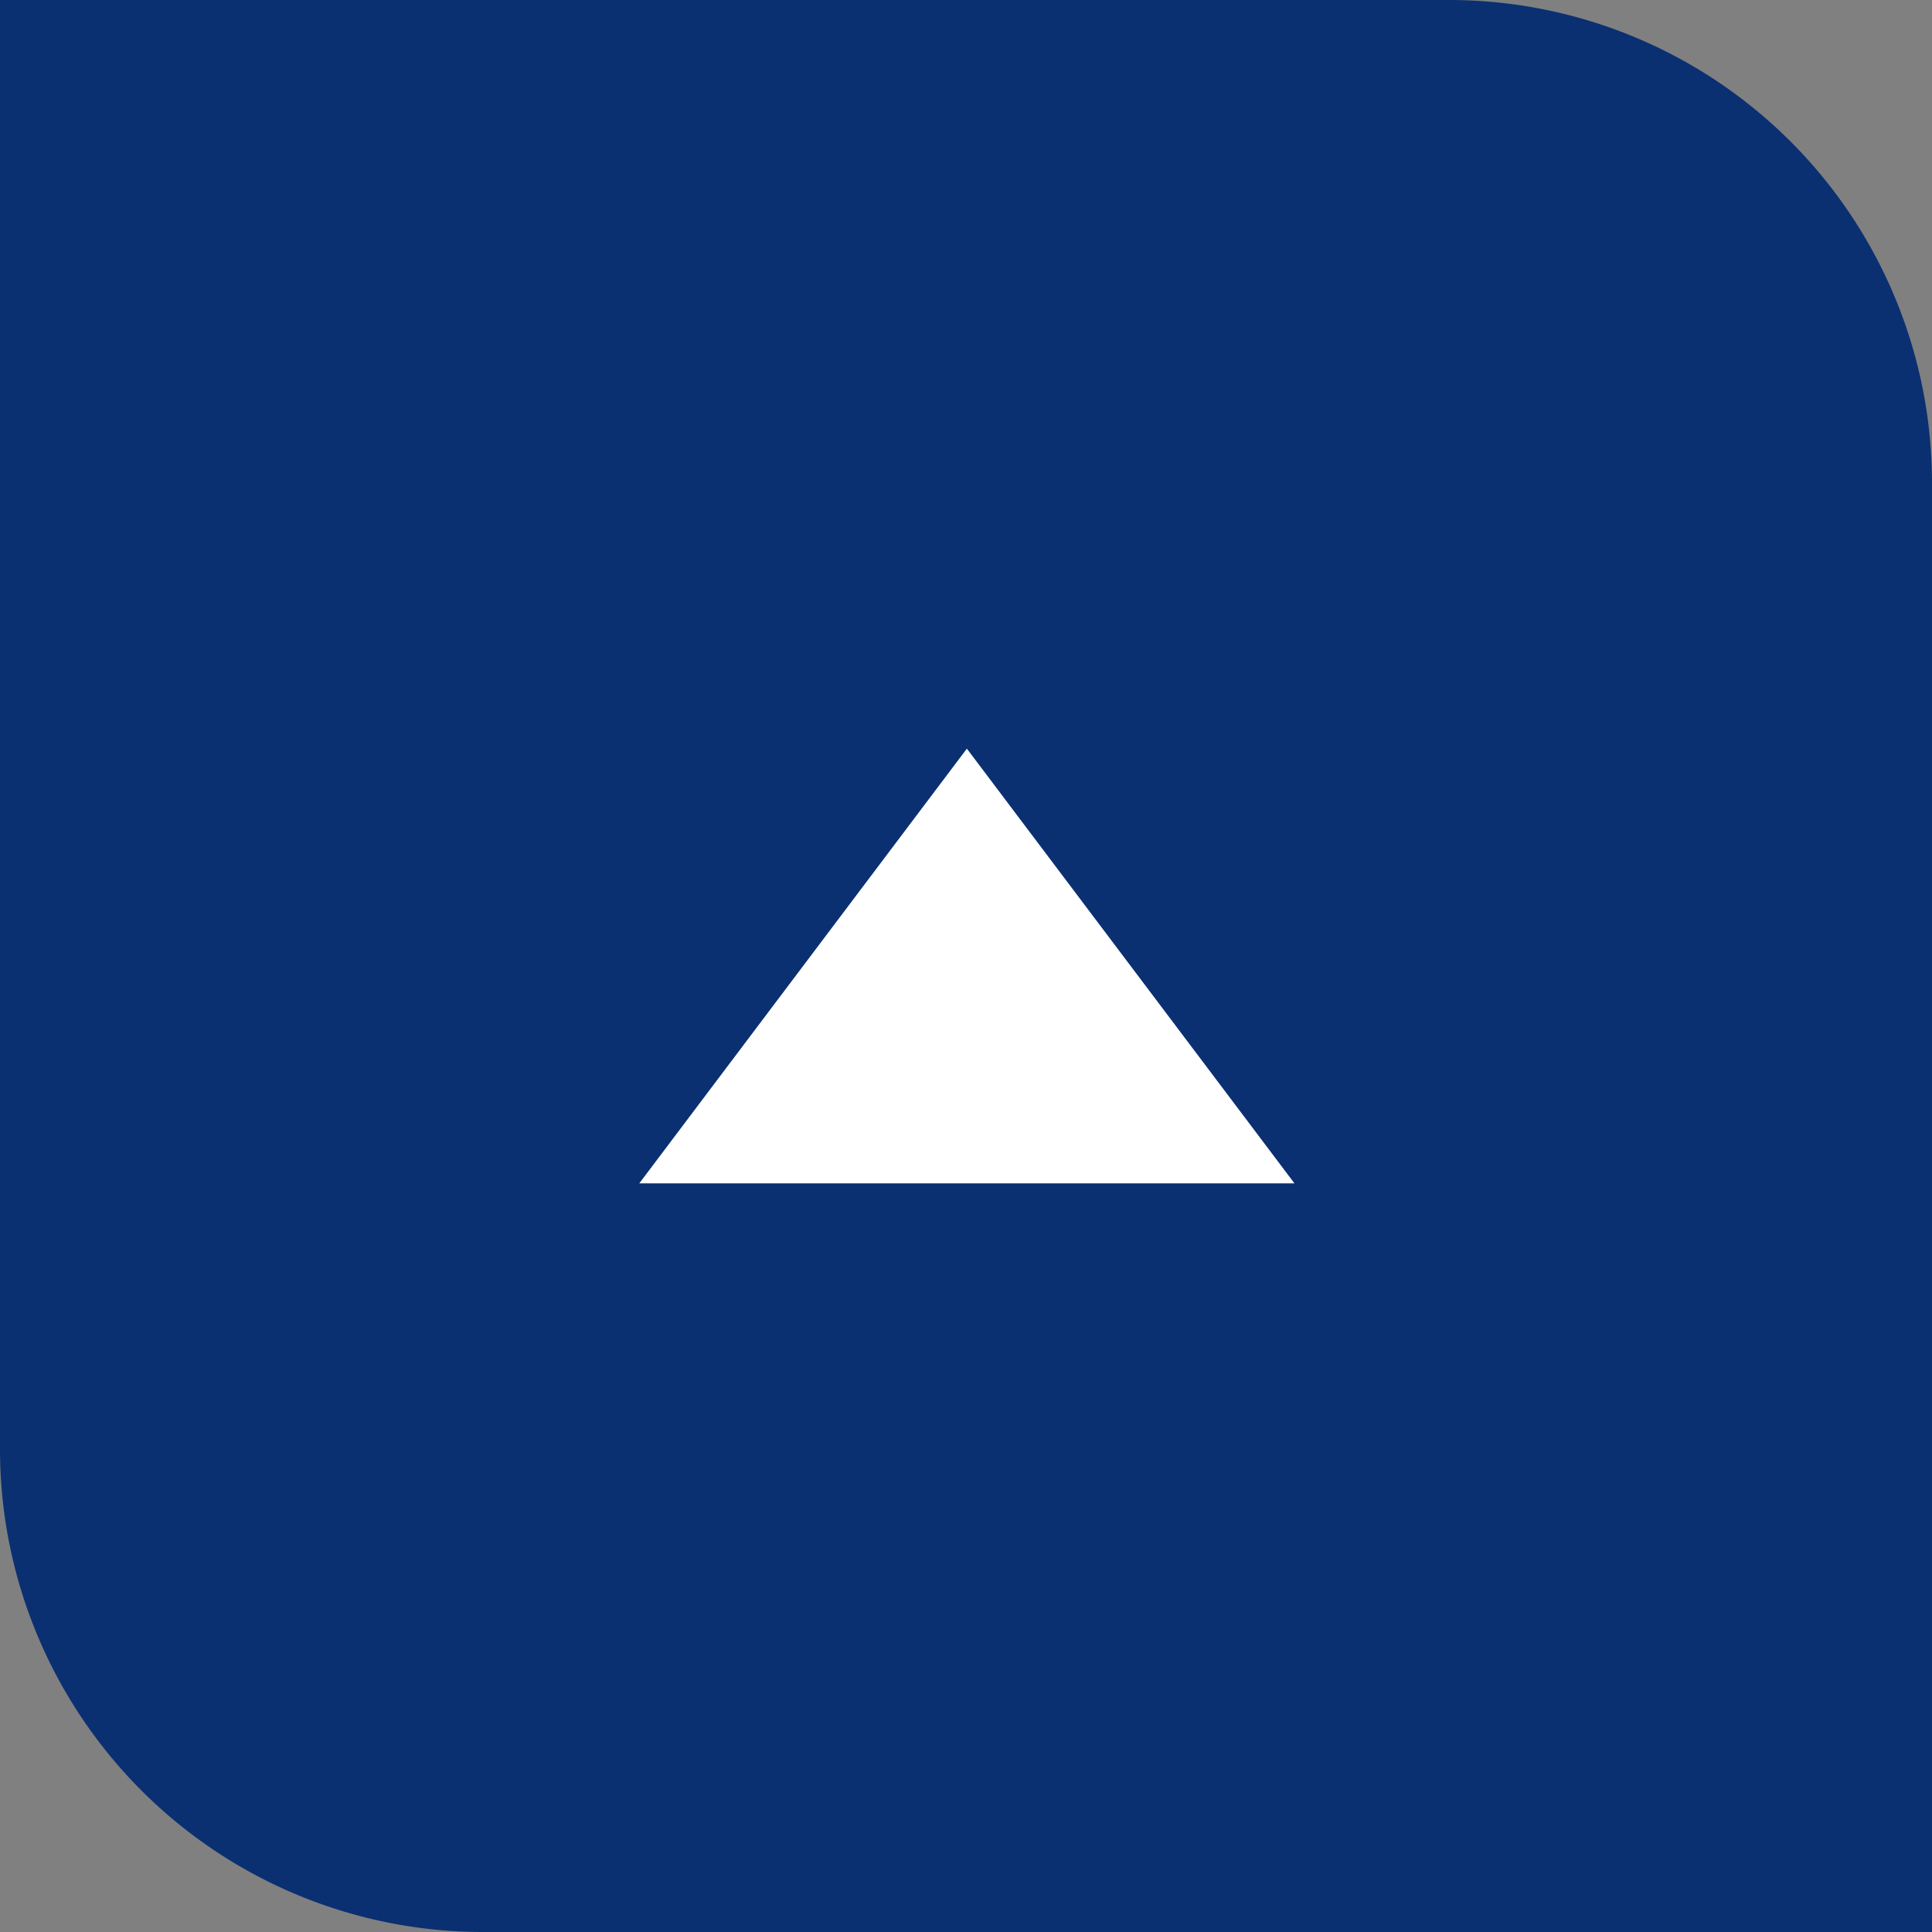
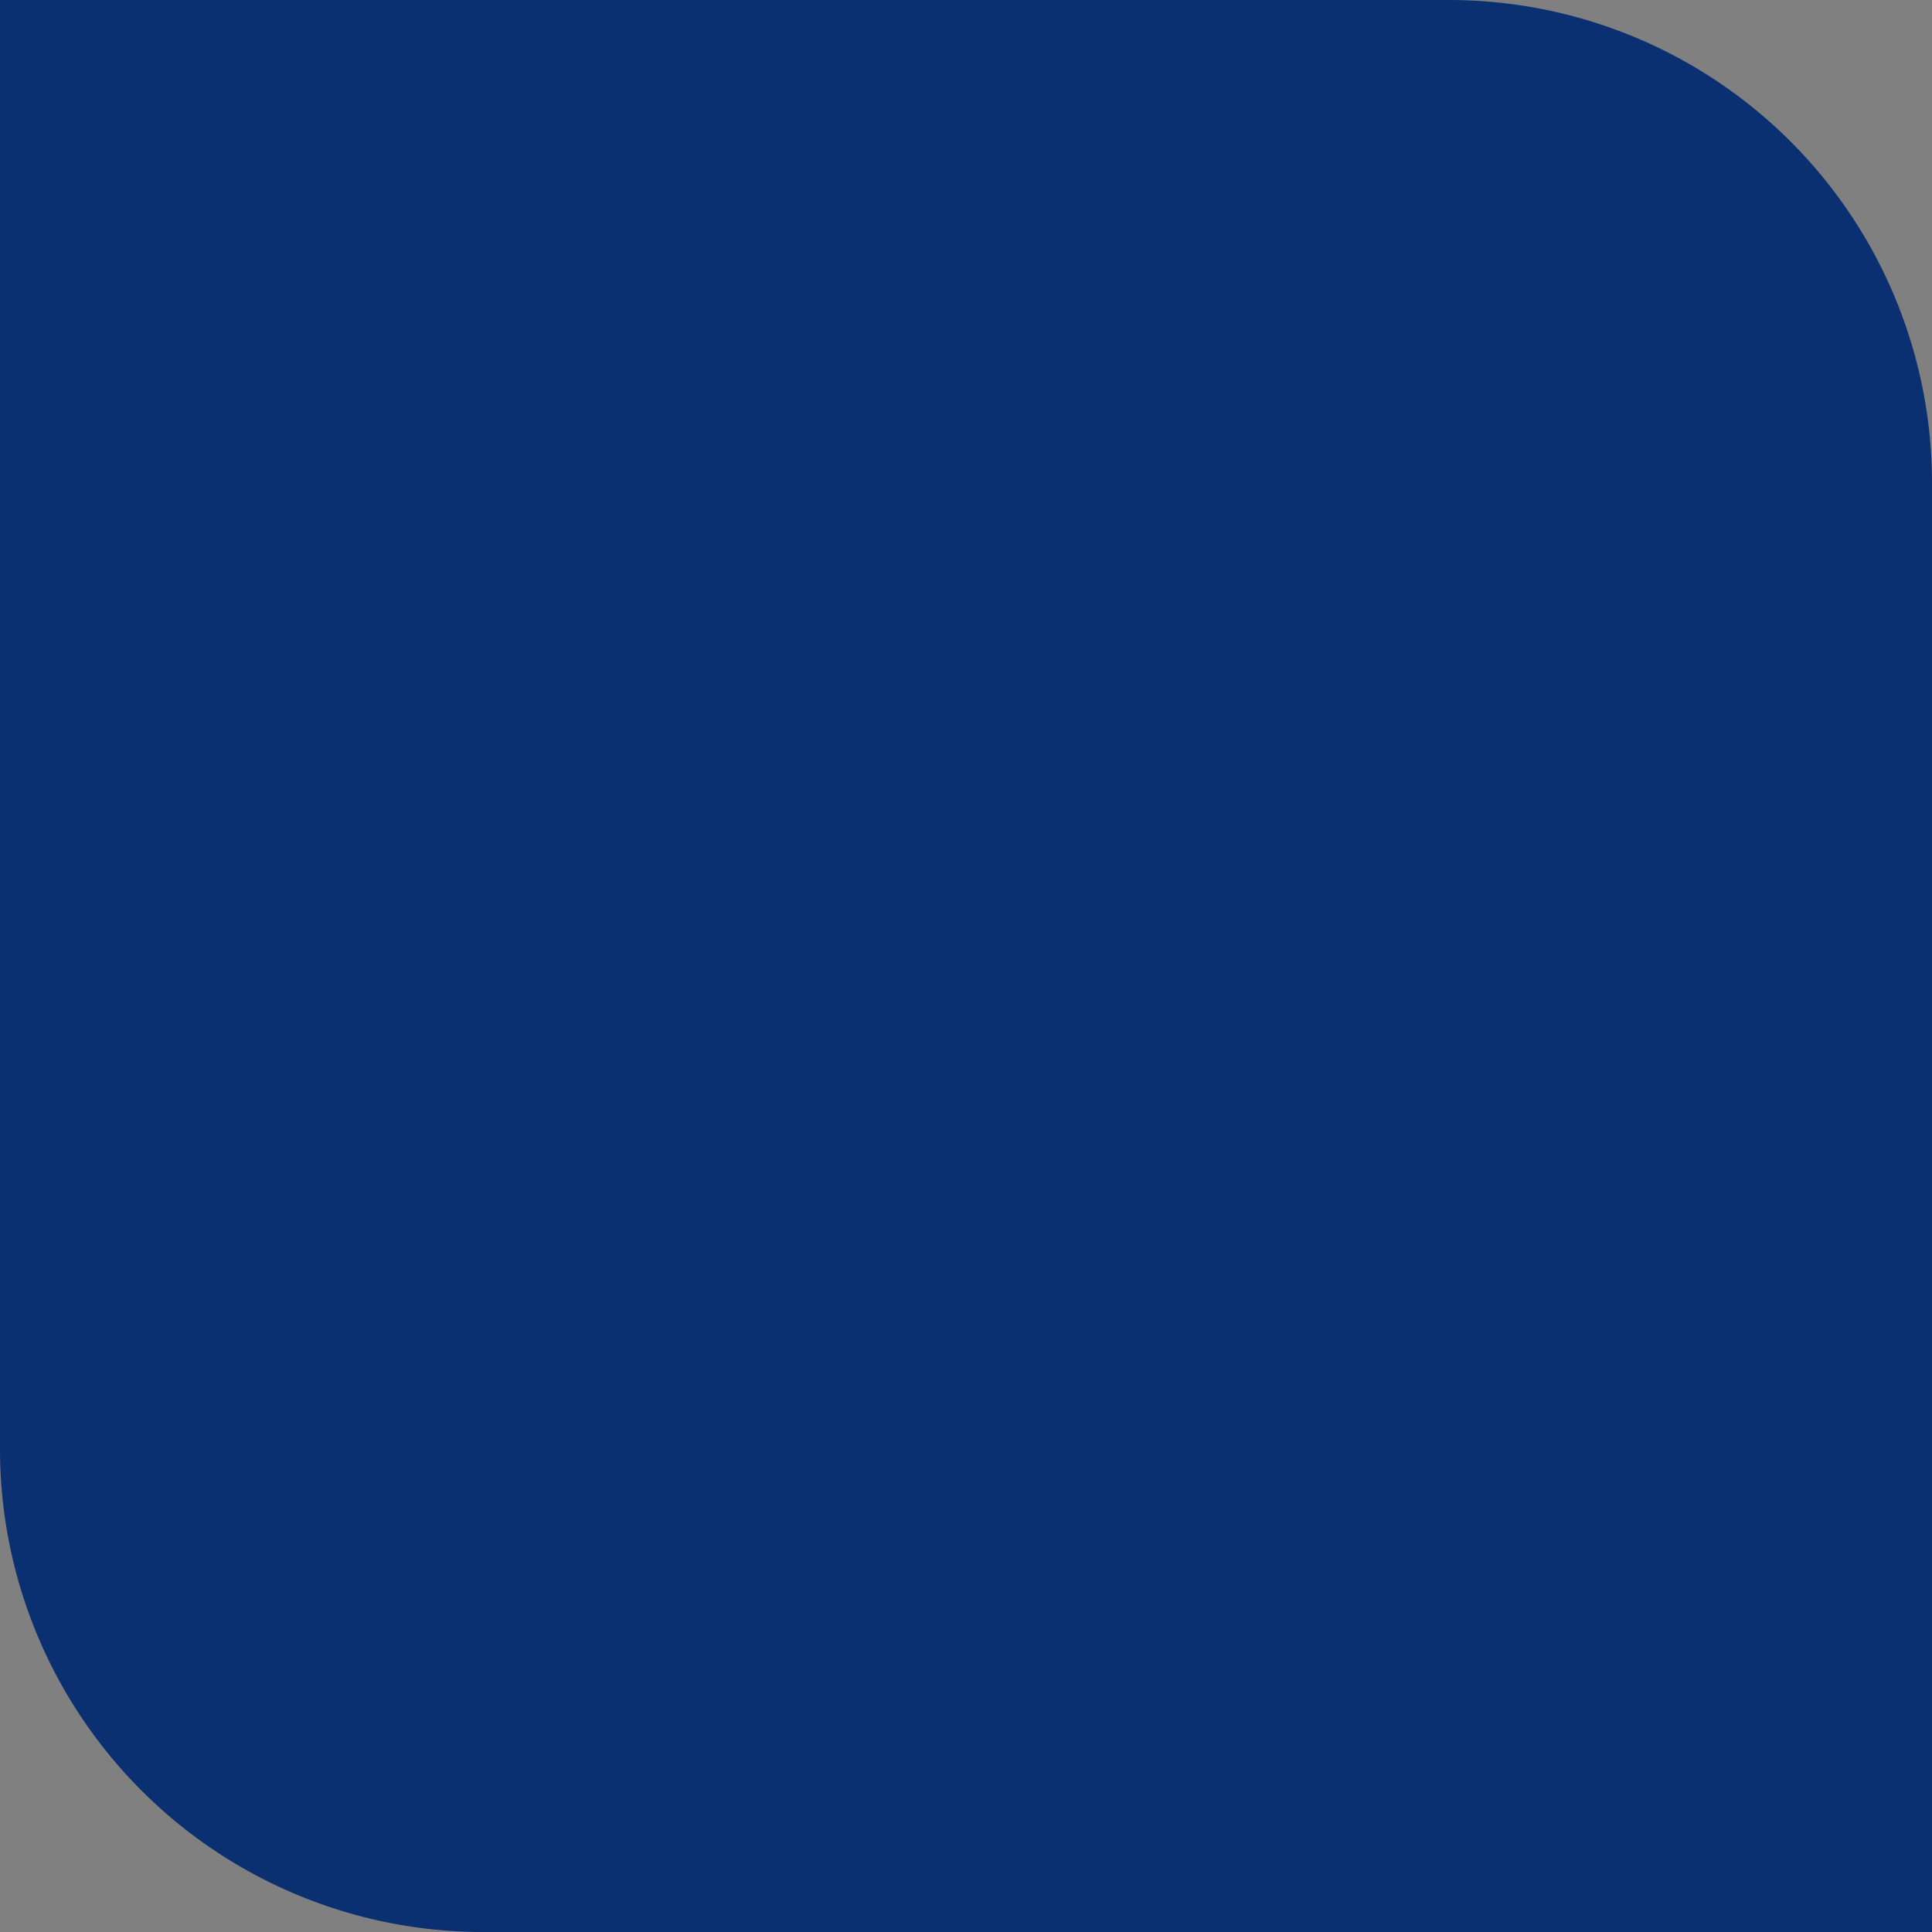
<svg xmlns="http://www.w3.org/2000/svg" id="nav_small_section_arrow_up" data-name="nav/small/section arrow up" width="40" height="40" viewBox="0 0 40 40">
  <rect x="0" y="0" width="40" height="40" fill="#808080" stroke="none" />
  <path id="Rectangle_17" data-name="Rectangle 17" d="M0,0H30A10,10,0,0,1,40,10V40a0,0,0,0,1,0,0H10A10,10,0,0,1,0,30V0A0,0,0,0,1,0,0Z" fill="#0a3072" />
-   <path id="Icon_ionic-md-arrow-dropup" data-name="Icon ionic-md-arrow-dropup" d="M9,22.5l6.782-9,6.782,9Z" transform="translate(4.236 2)" fill="#fff" />
</svg>